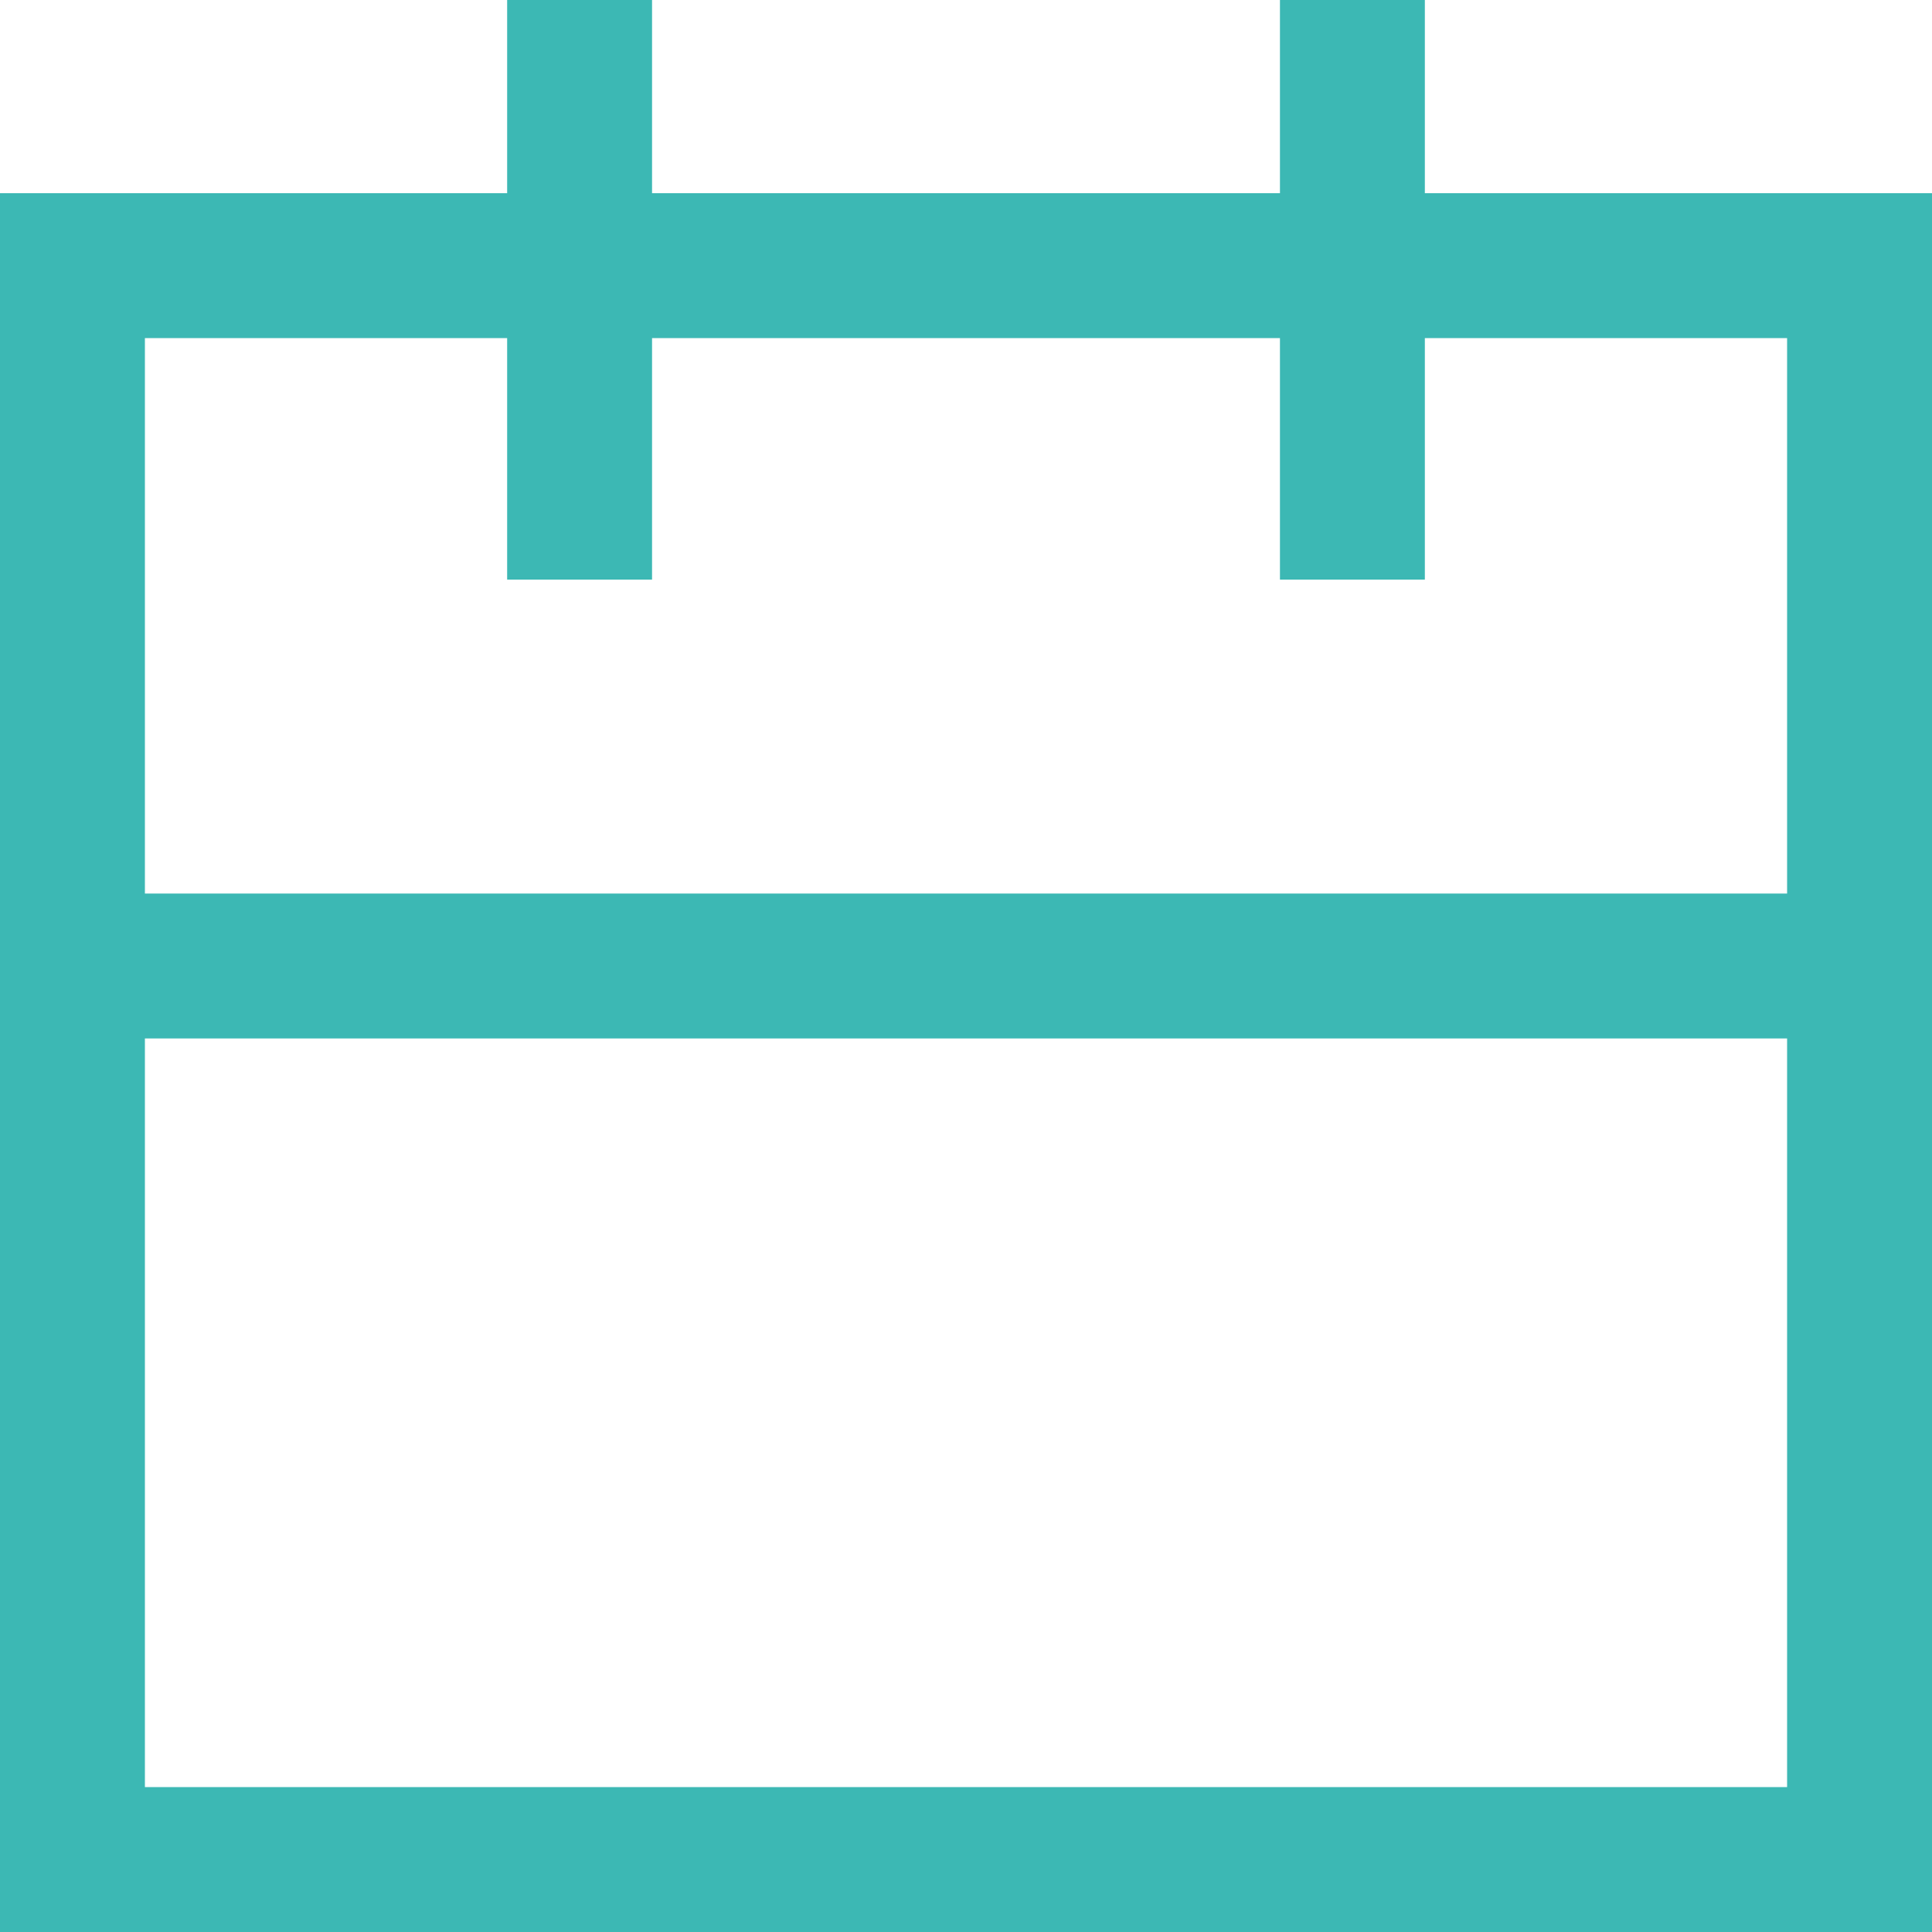
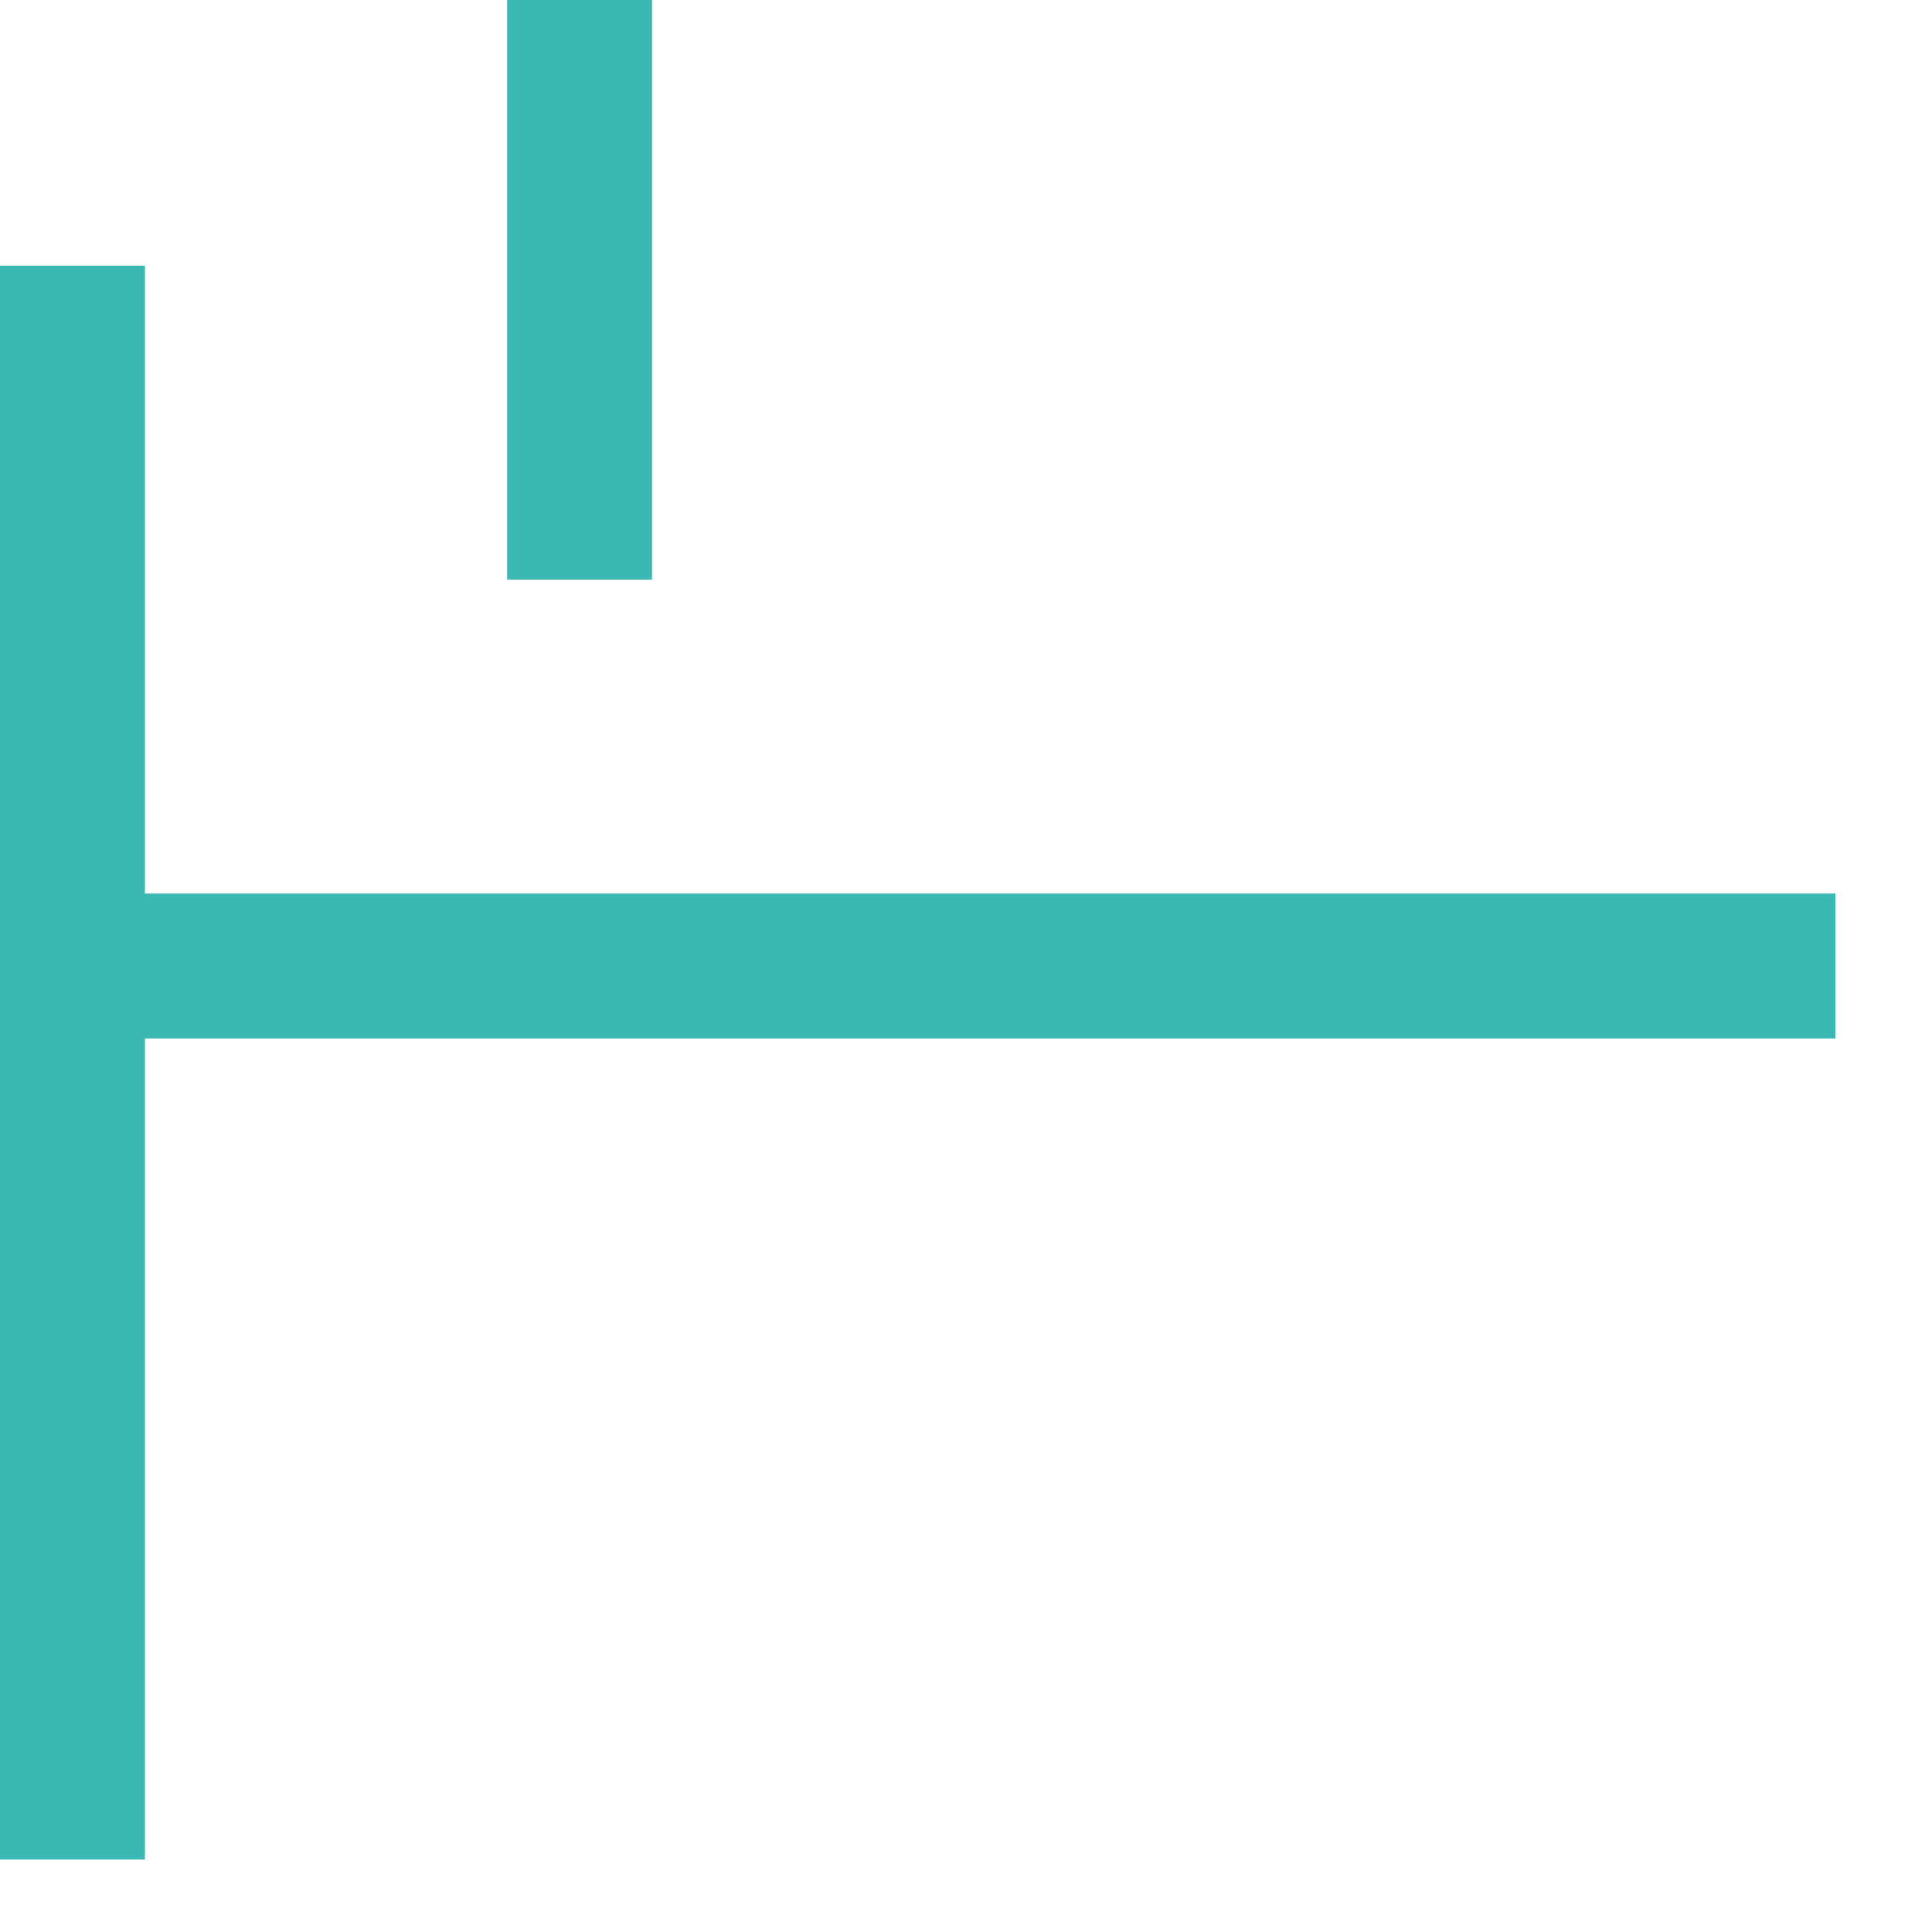
<svg xmlns="http://www.w3.org/2000/svg" id="ic_calendar" viewBox="0 0 20 20">
  <g id="Rectangle_178" data-name="Rectangle 178" fill="none" stroke="#3cb8b4" stroke-width="1.5">
    <path stroke="none" d="M0 0h20v18H0z" transform="translate(0 2)" />
-     <path d="M.75 2.75h18.5v16.5H.75z" />
+     <path d="M.75 2.75v16.5H.75z" />
  </g>
  <path id="Line_40" data-name="Line 40" fill="none" stroke="#3cb8b4" stroke-width="1.5" d="M6 0v6" />
-   <path id="Line_41" data-name="Line 41" fill="none" stroke="#3cb8b4" stroke-width="1.5" d="M14 0v6" />
  <path id="Line_42" data-name="Line 42" fill="none" stroke="#3cb8b4" stroke-width="1.5" d="M1 10h18" />
</svg>